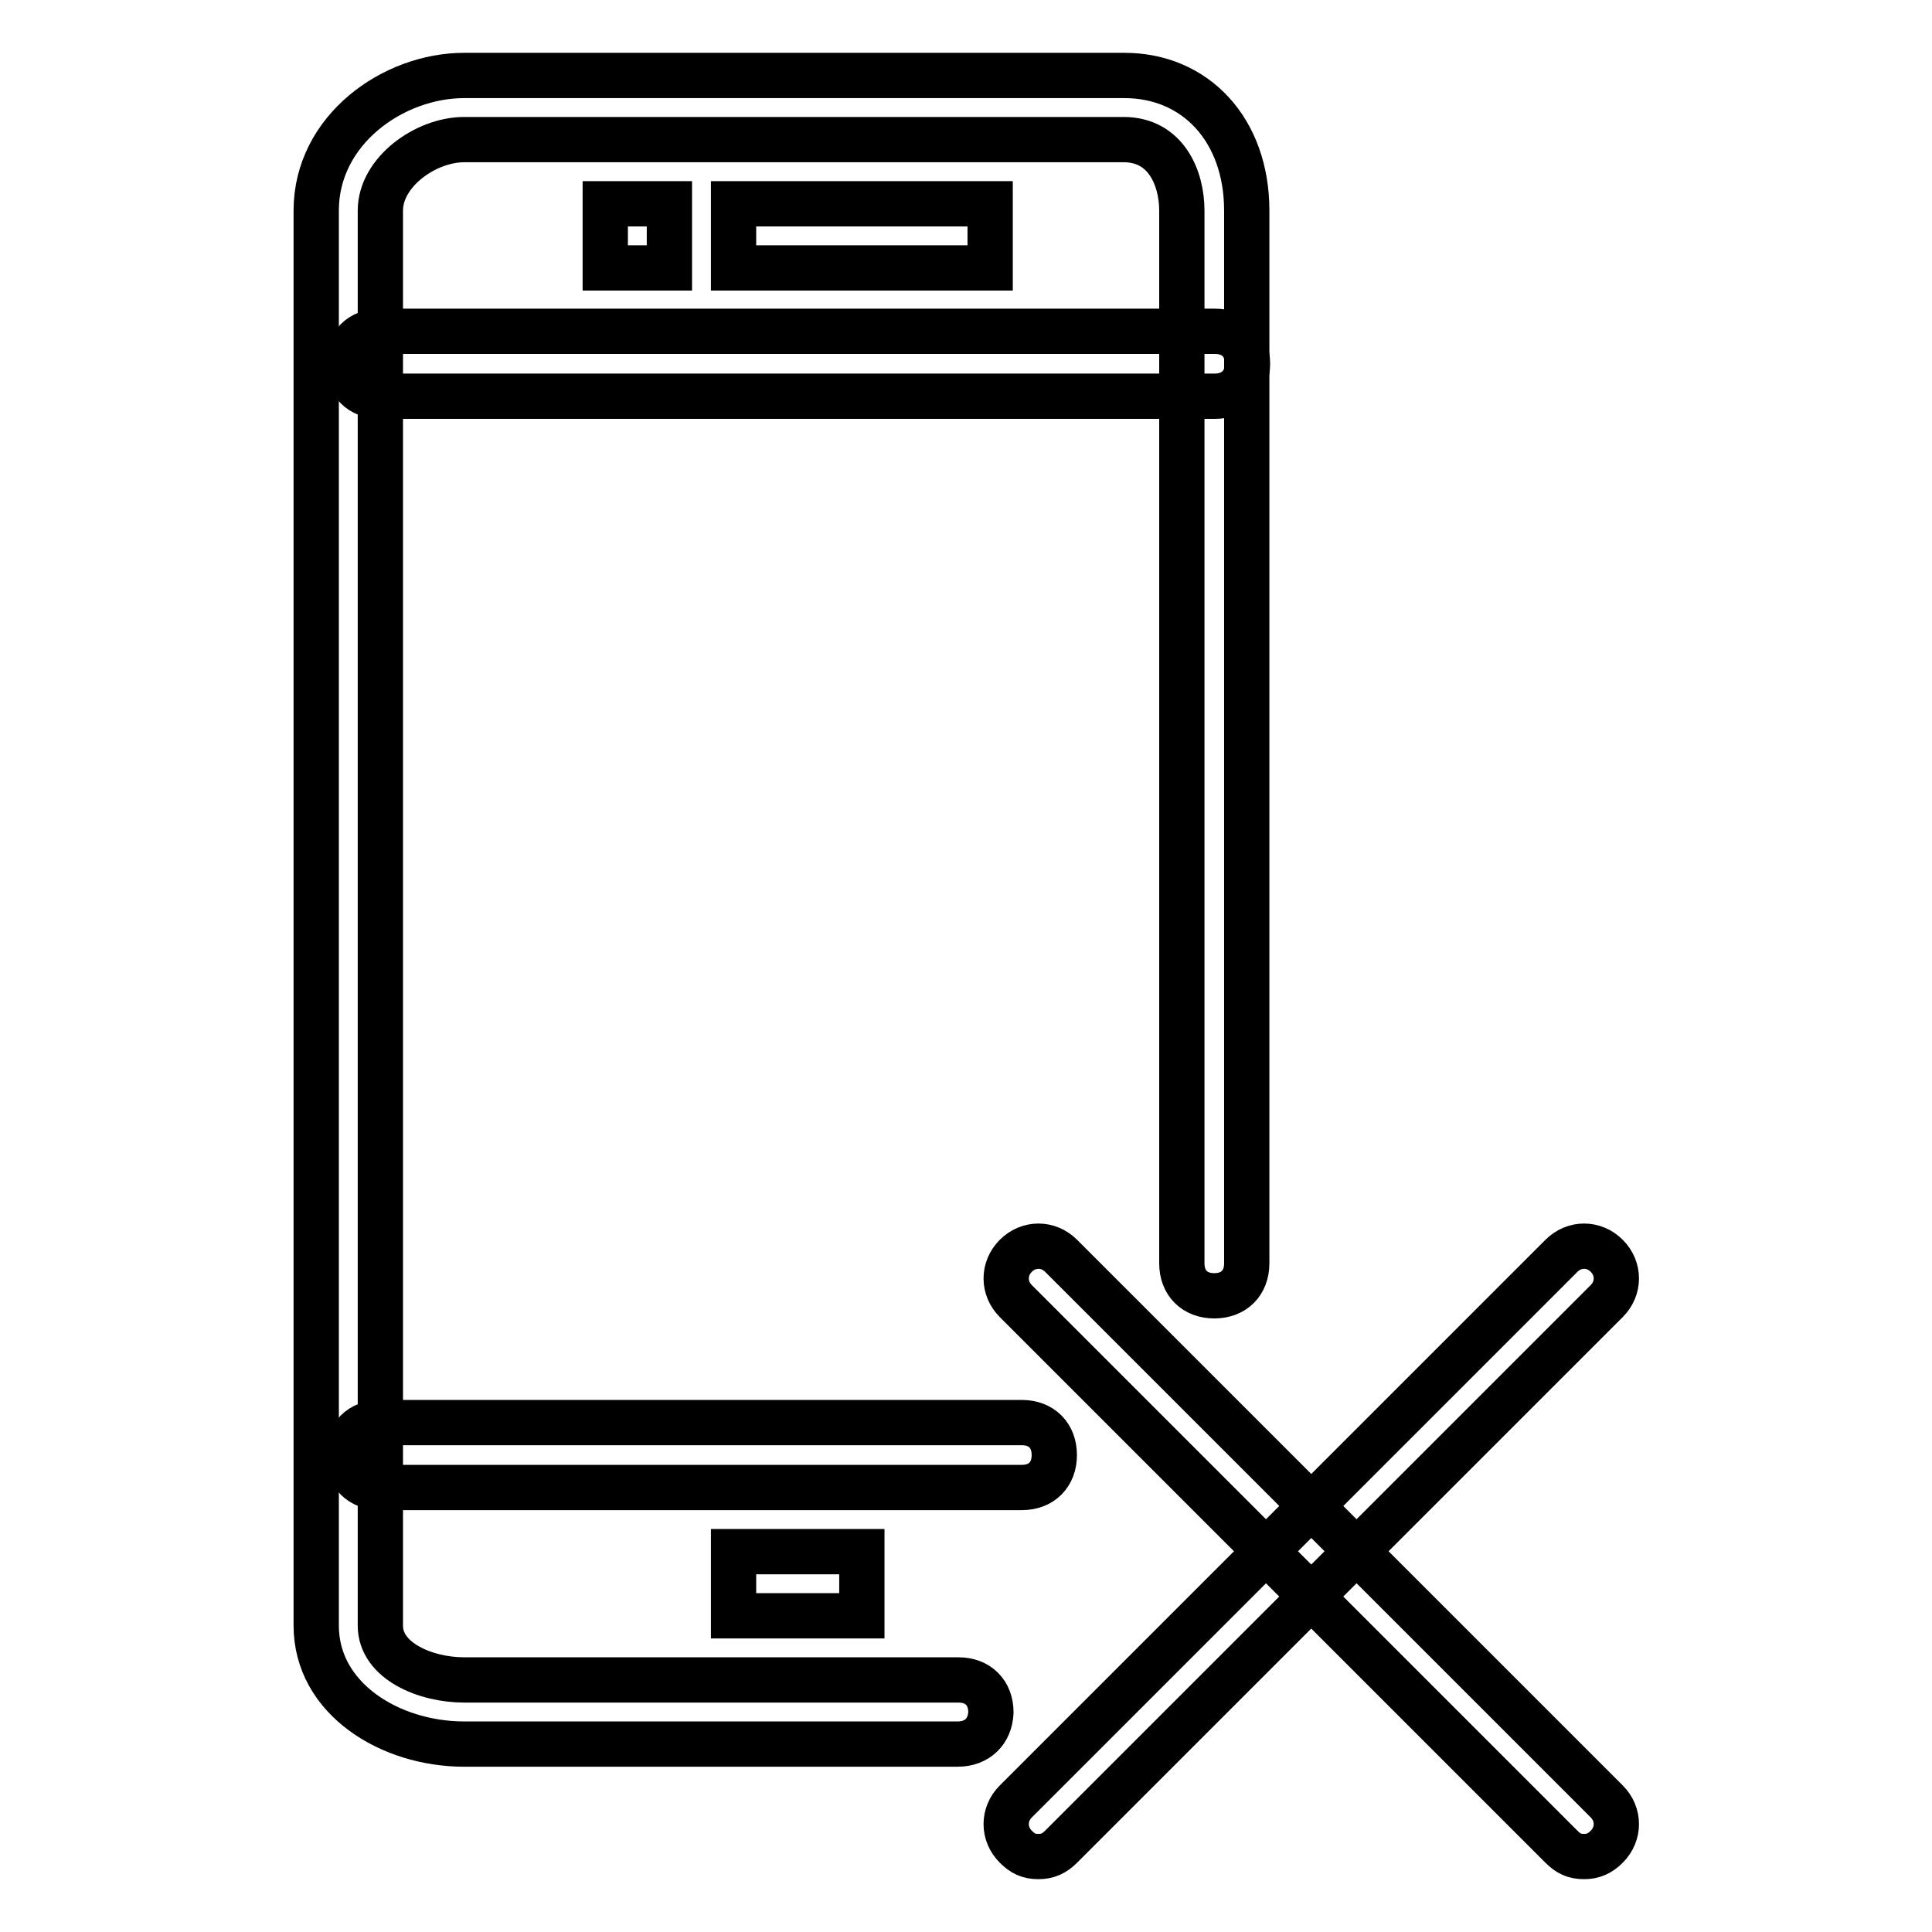
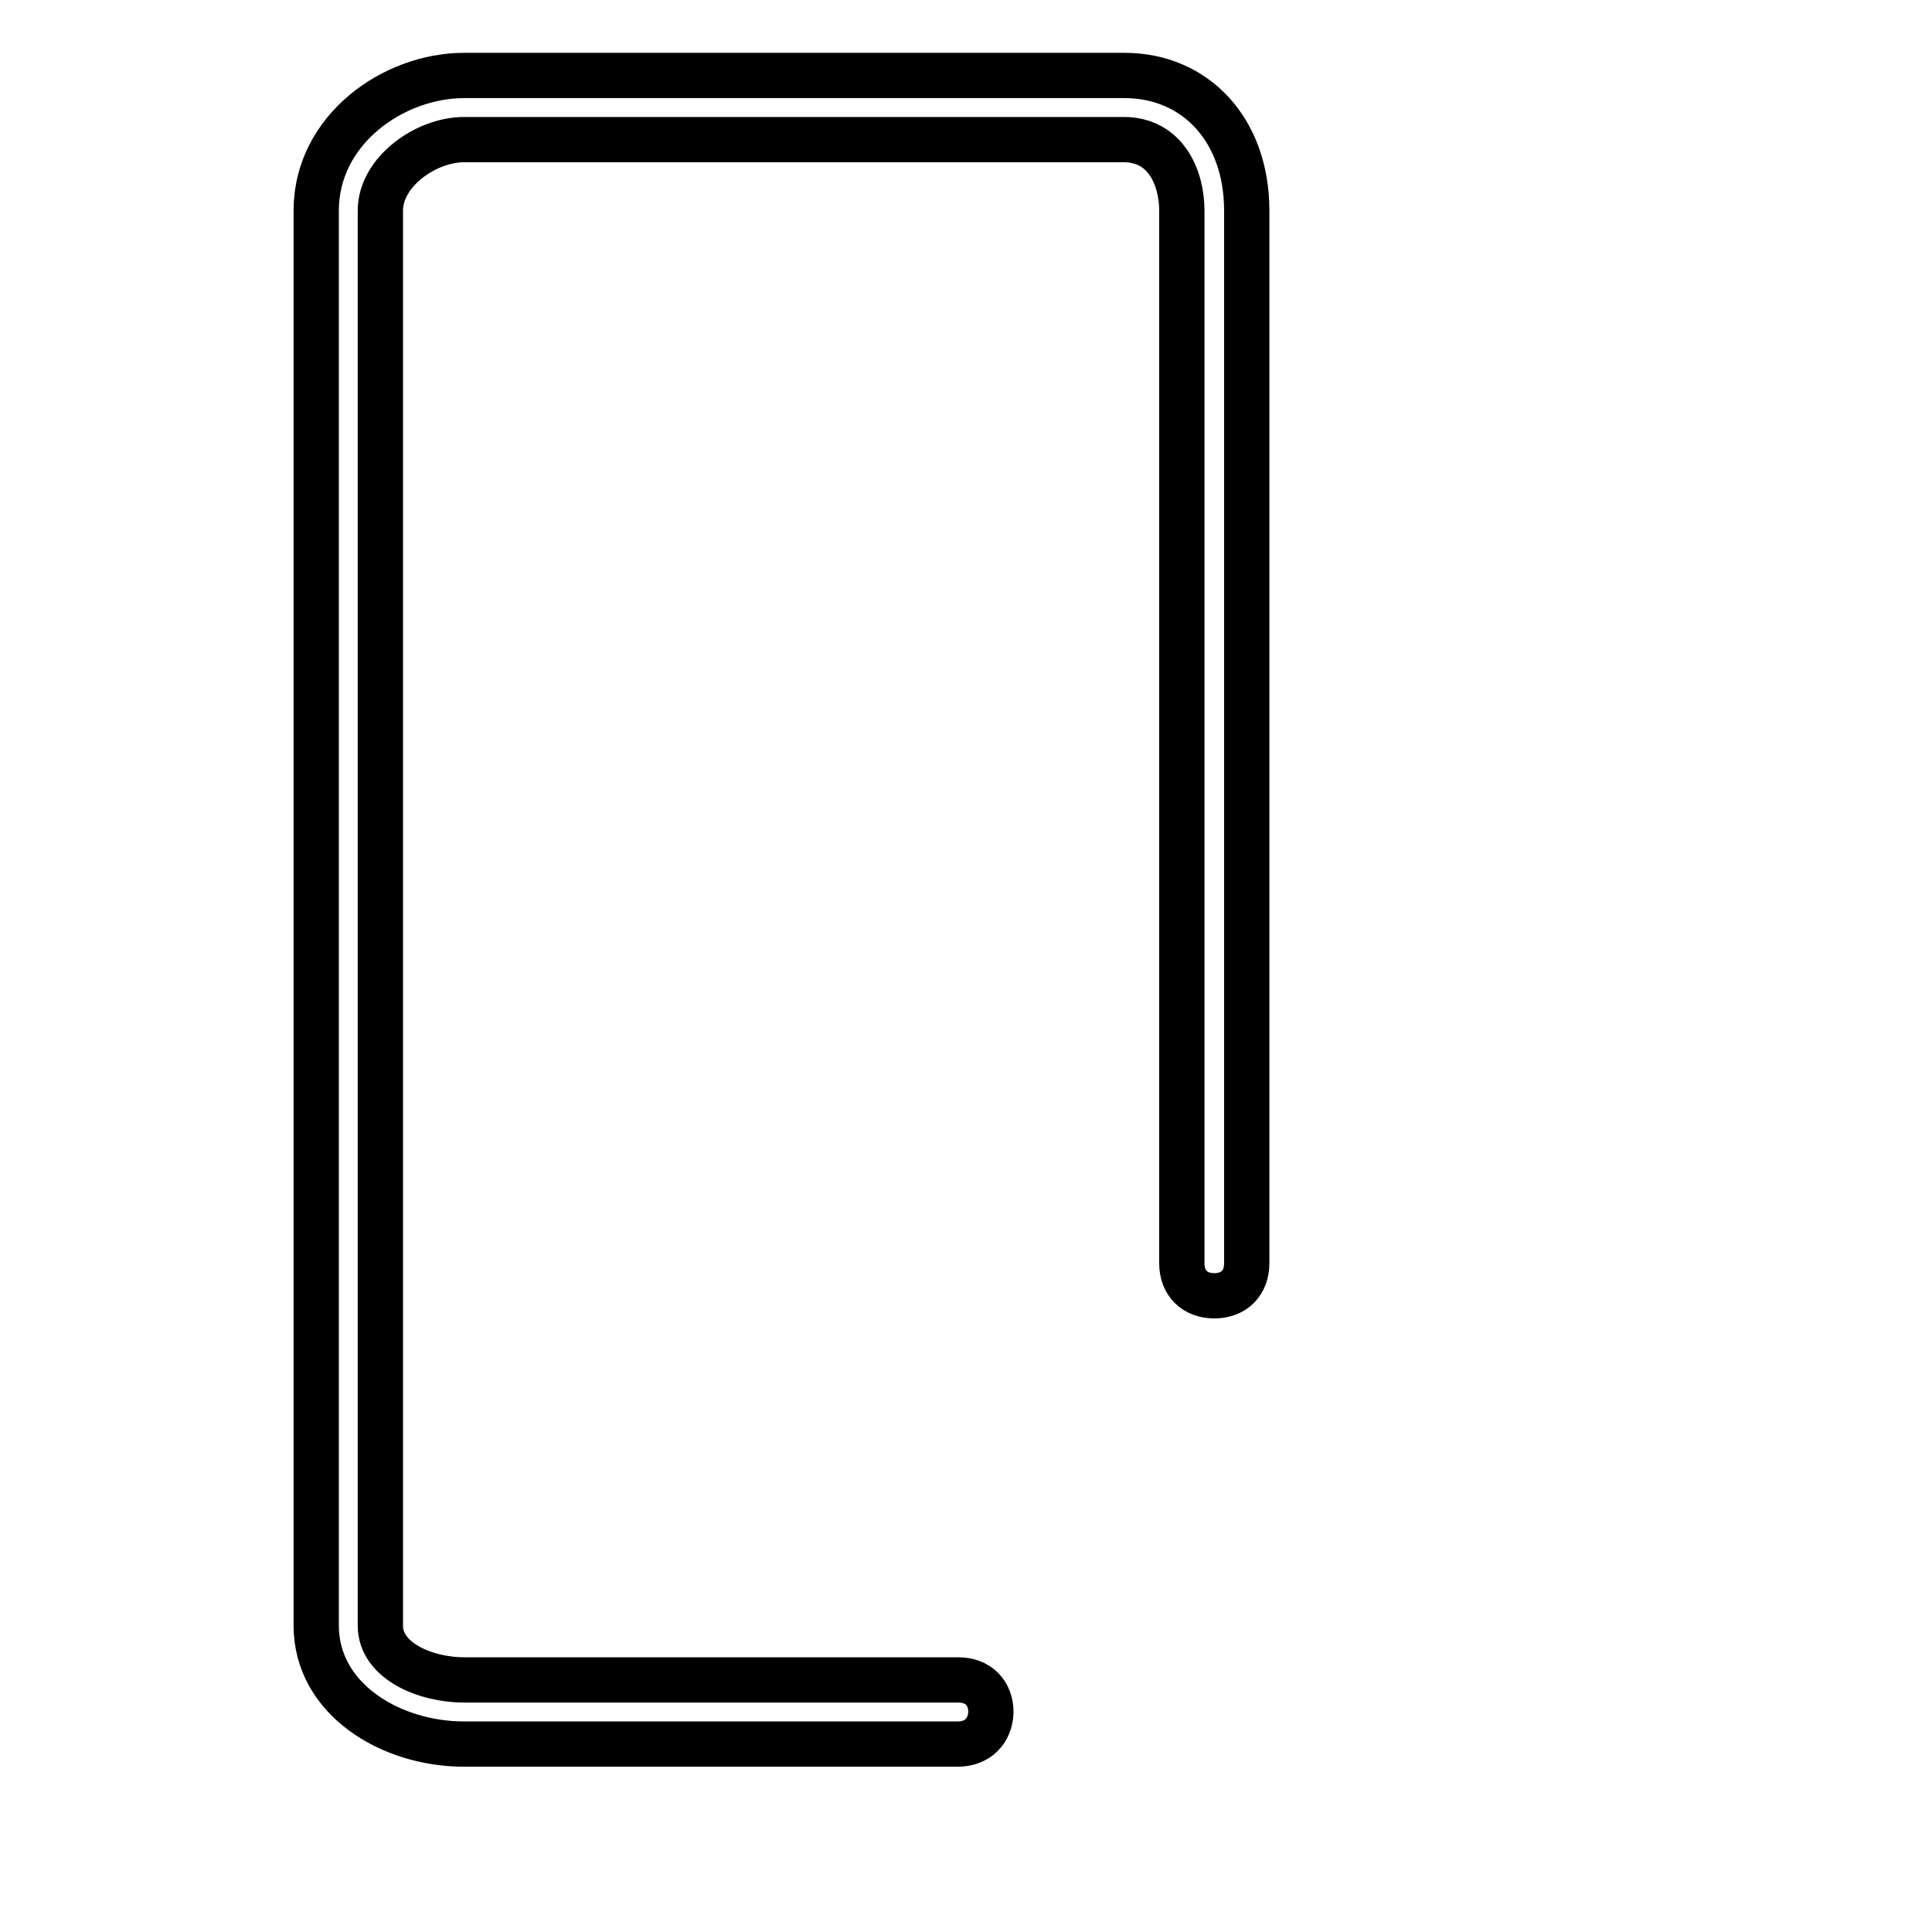
<svg xmlns="http://www.w3.org/2000/svg" version="1.1" x="0px" y="0px" viewBox="0 0 256 256" enable-background="new 0 0 256 256" xml:space="preserve">
  <g>
    <path stroke-width="6" fill-opacity="0" stroke="#000000" d="M126.9,231.1H61.5c-9.8,0-19.6-6-19.6-15.7V27.9C41.9,17.2,52.1,10,61.5,10H149c9.4,0,16.2,7.2,16.2,17.9 v139.5c0,2.6-1.7,4.3-4.3,4.3s-4.3-1.7-4.3-4.3V27.9c0-4.3-2.1-9.4-7.7-9.4H61.5c-5.1,0-11.1,4.3-11.1,9.4v187.5 c0,4.7,6,7.2,11.1,7.2h65.5c2.6,0,4.3,1.7,4.3,4.3C131.2,229.4,129.5,231.1,126.9,231.1z" />
-     <path stroke-width="6" fill-opacity="0" stroke="#000000" d="M161,52.5H50.4c-2.6,0-4.3-1.7-4.3-4.3s1.7-4.3,4.3-4.3H161c2.6,0,4.3,1.7,4.3,4.3S163.5,52.5,161,52.5z  M135.4,197.1h-85c-2.6,0-4.3-1.7-4.3-4.3c0-2.6,1.7-4.3,4.3-4.3h85c2.6,0,4.3,1.7,4.3,4.3C139.7,195.4,138,197.1,135.4,197.1z  M97.2,205.6h17v8.5h-17V205.6z M97.2,27h34v8.5h-34V27z M80.2,27h8.5v8.5h-8.5V27z M137.6,246c-1.3,0-2.1-0.4-3-1.3 c-1.7-1.7-1.7-4.3,0-6l72.3-72.3c1.7-1.7,4.3-1.7,6,0c1.7,1.7,1.7,4.3,0,6l-72.3,72.3C139.7,245.6,138.8,246,137.6,246z" />
-     <path stroke-width="6" fill-opacity="0" stroke="#000000" d="M209.9,246c-1.3,0-2.1-0.4-3-1.3l-72.3-72.3c-1.7-1.7-1.7-4.3,0-6c1.7-1.7,4.3-1.7,6,0l72.3,72.3 c1.7,1.7,1.7,4.3,0,6C212,245.6,211.1,246,209.9,246z" />
  </g>
</svg>